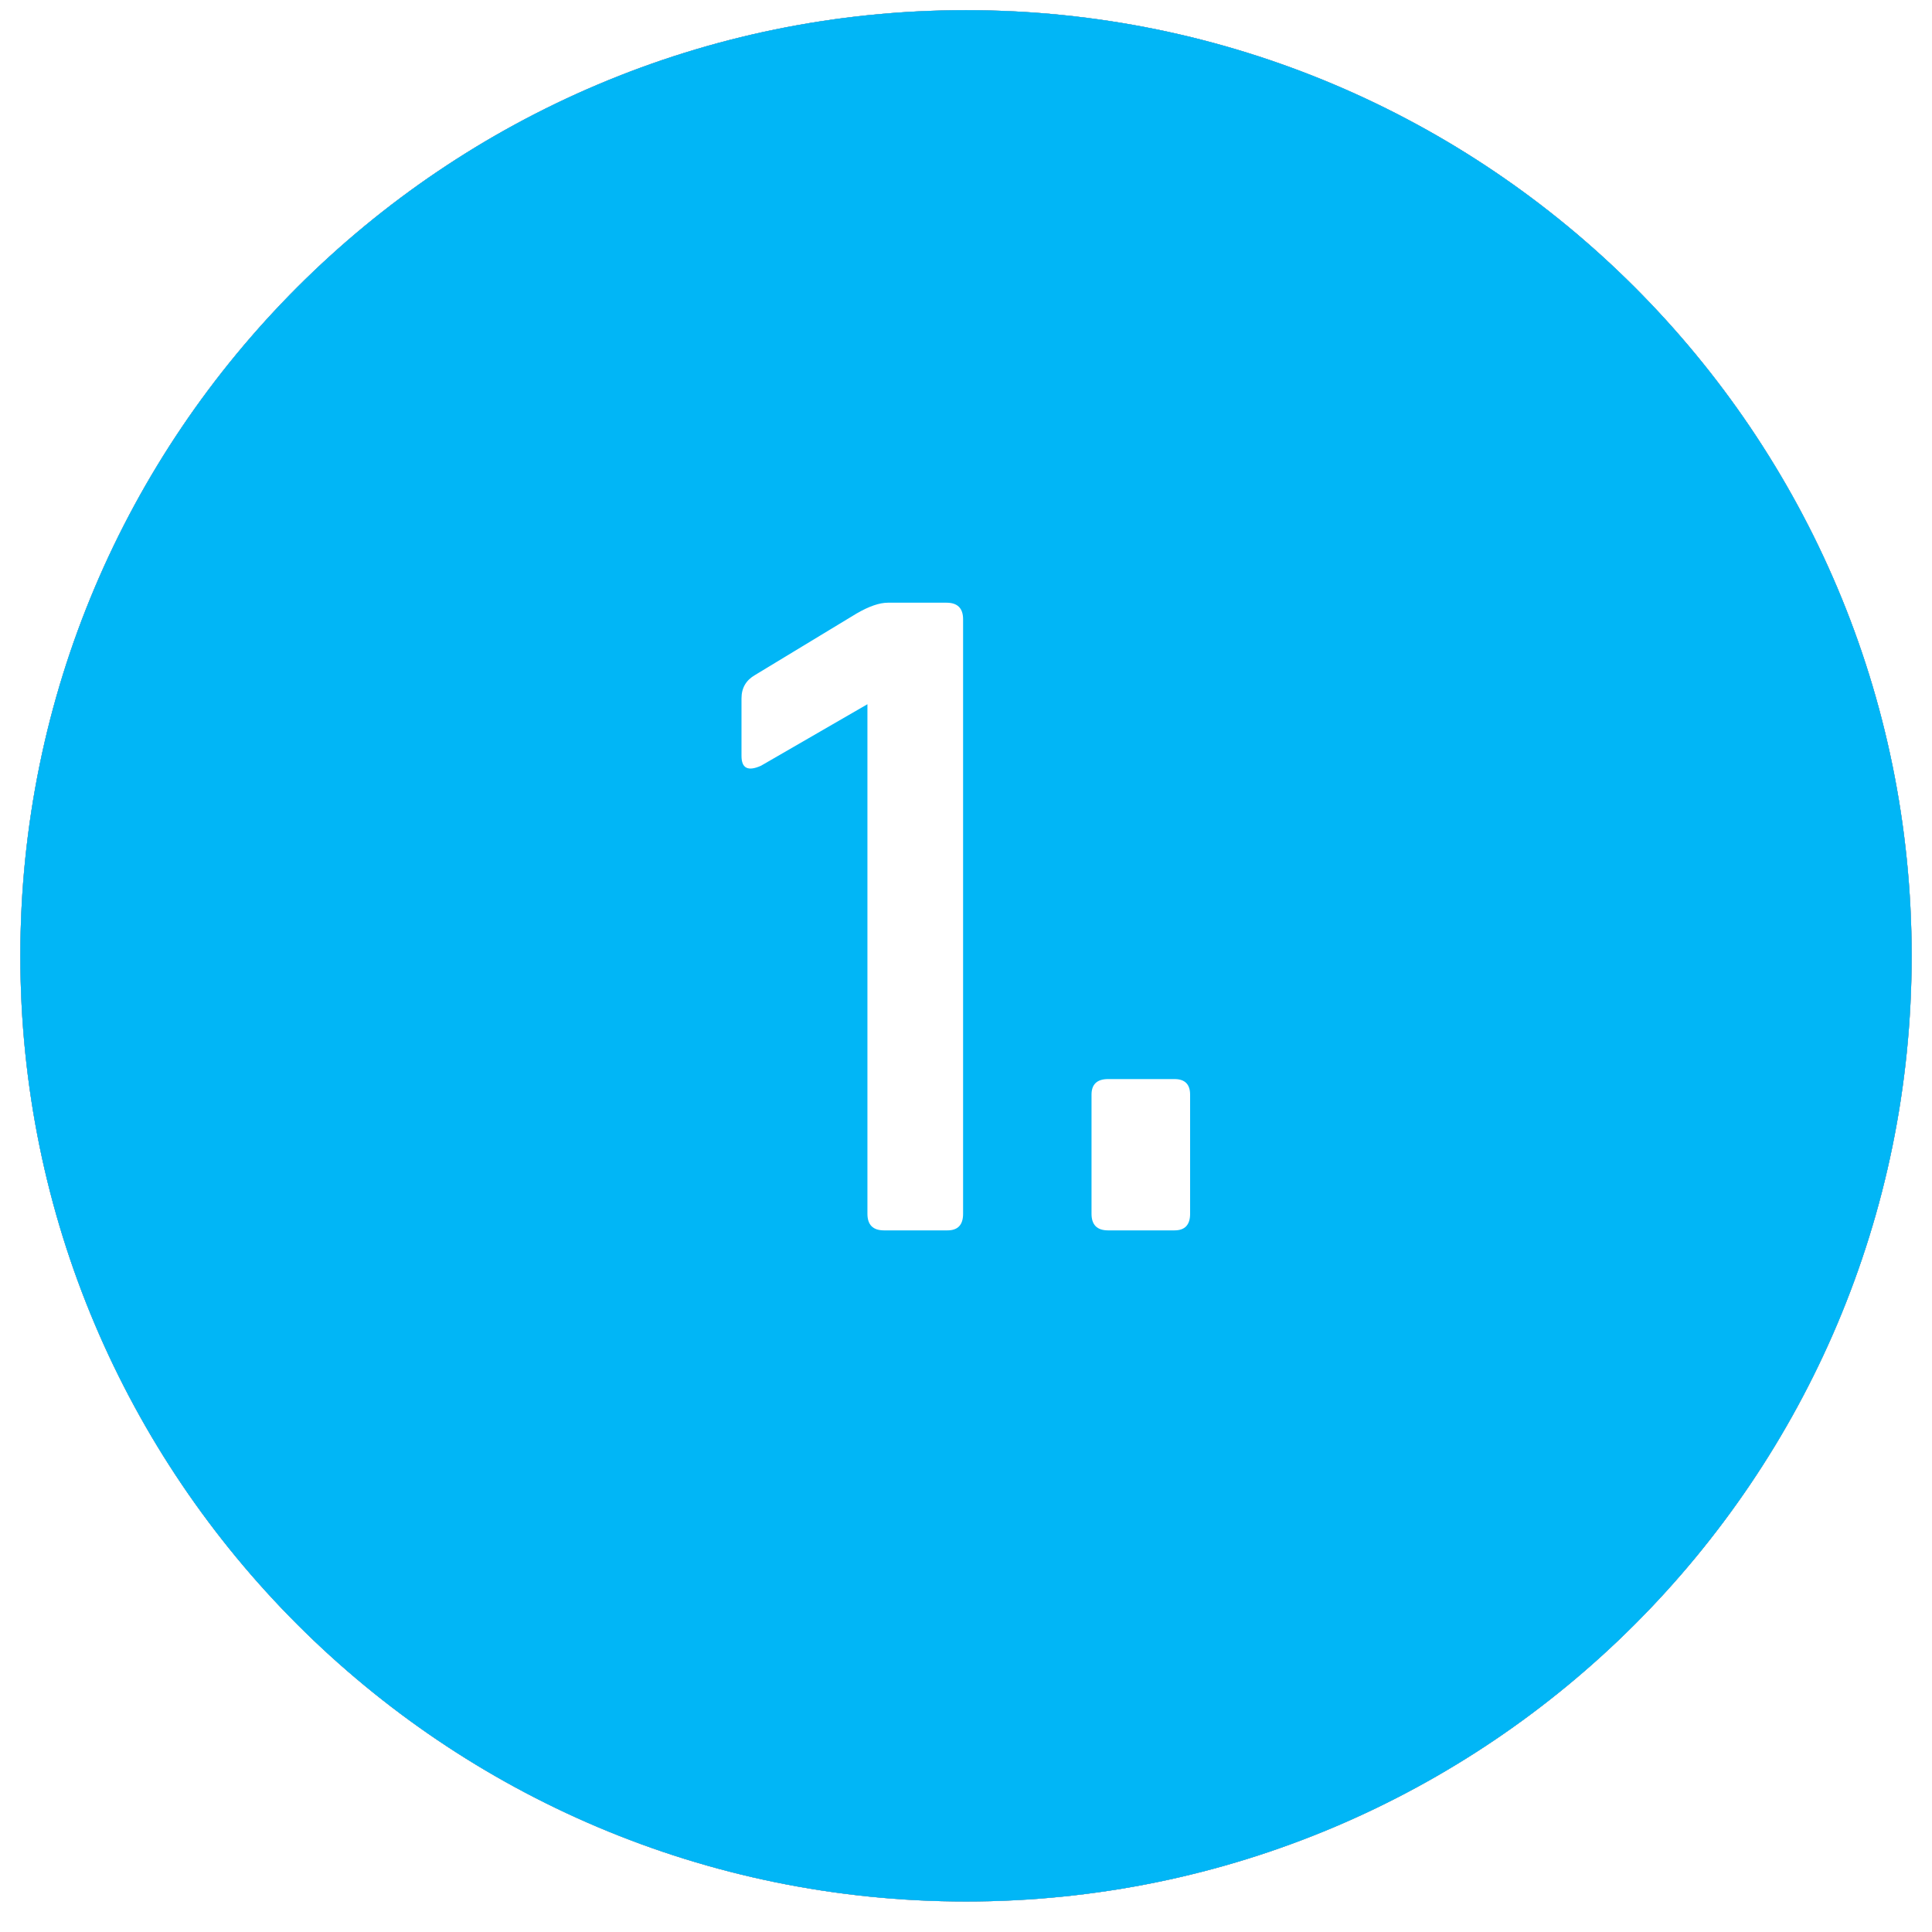
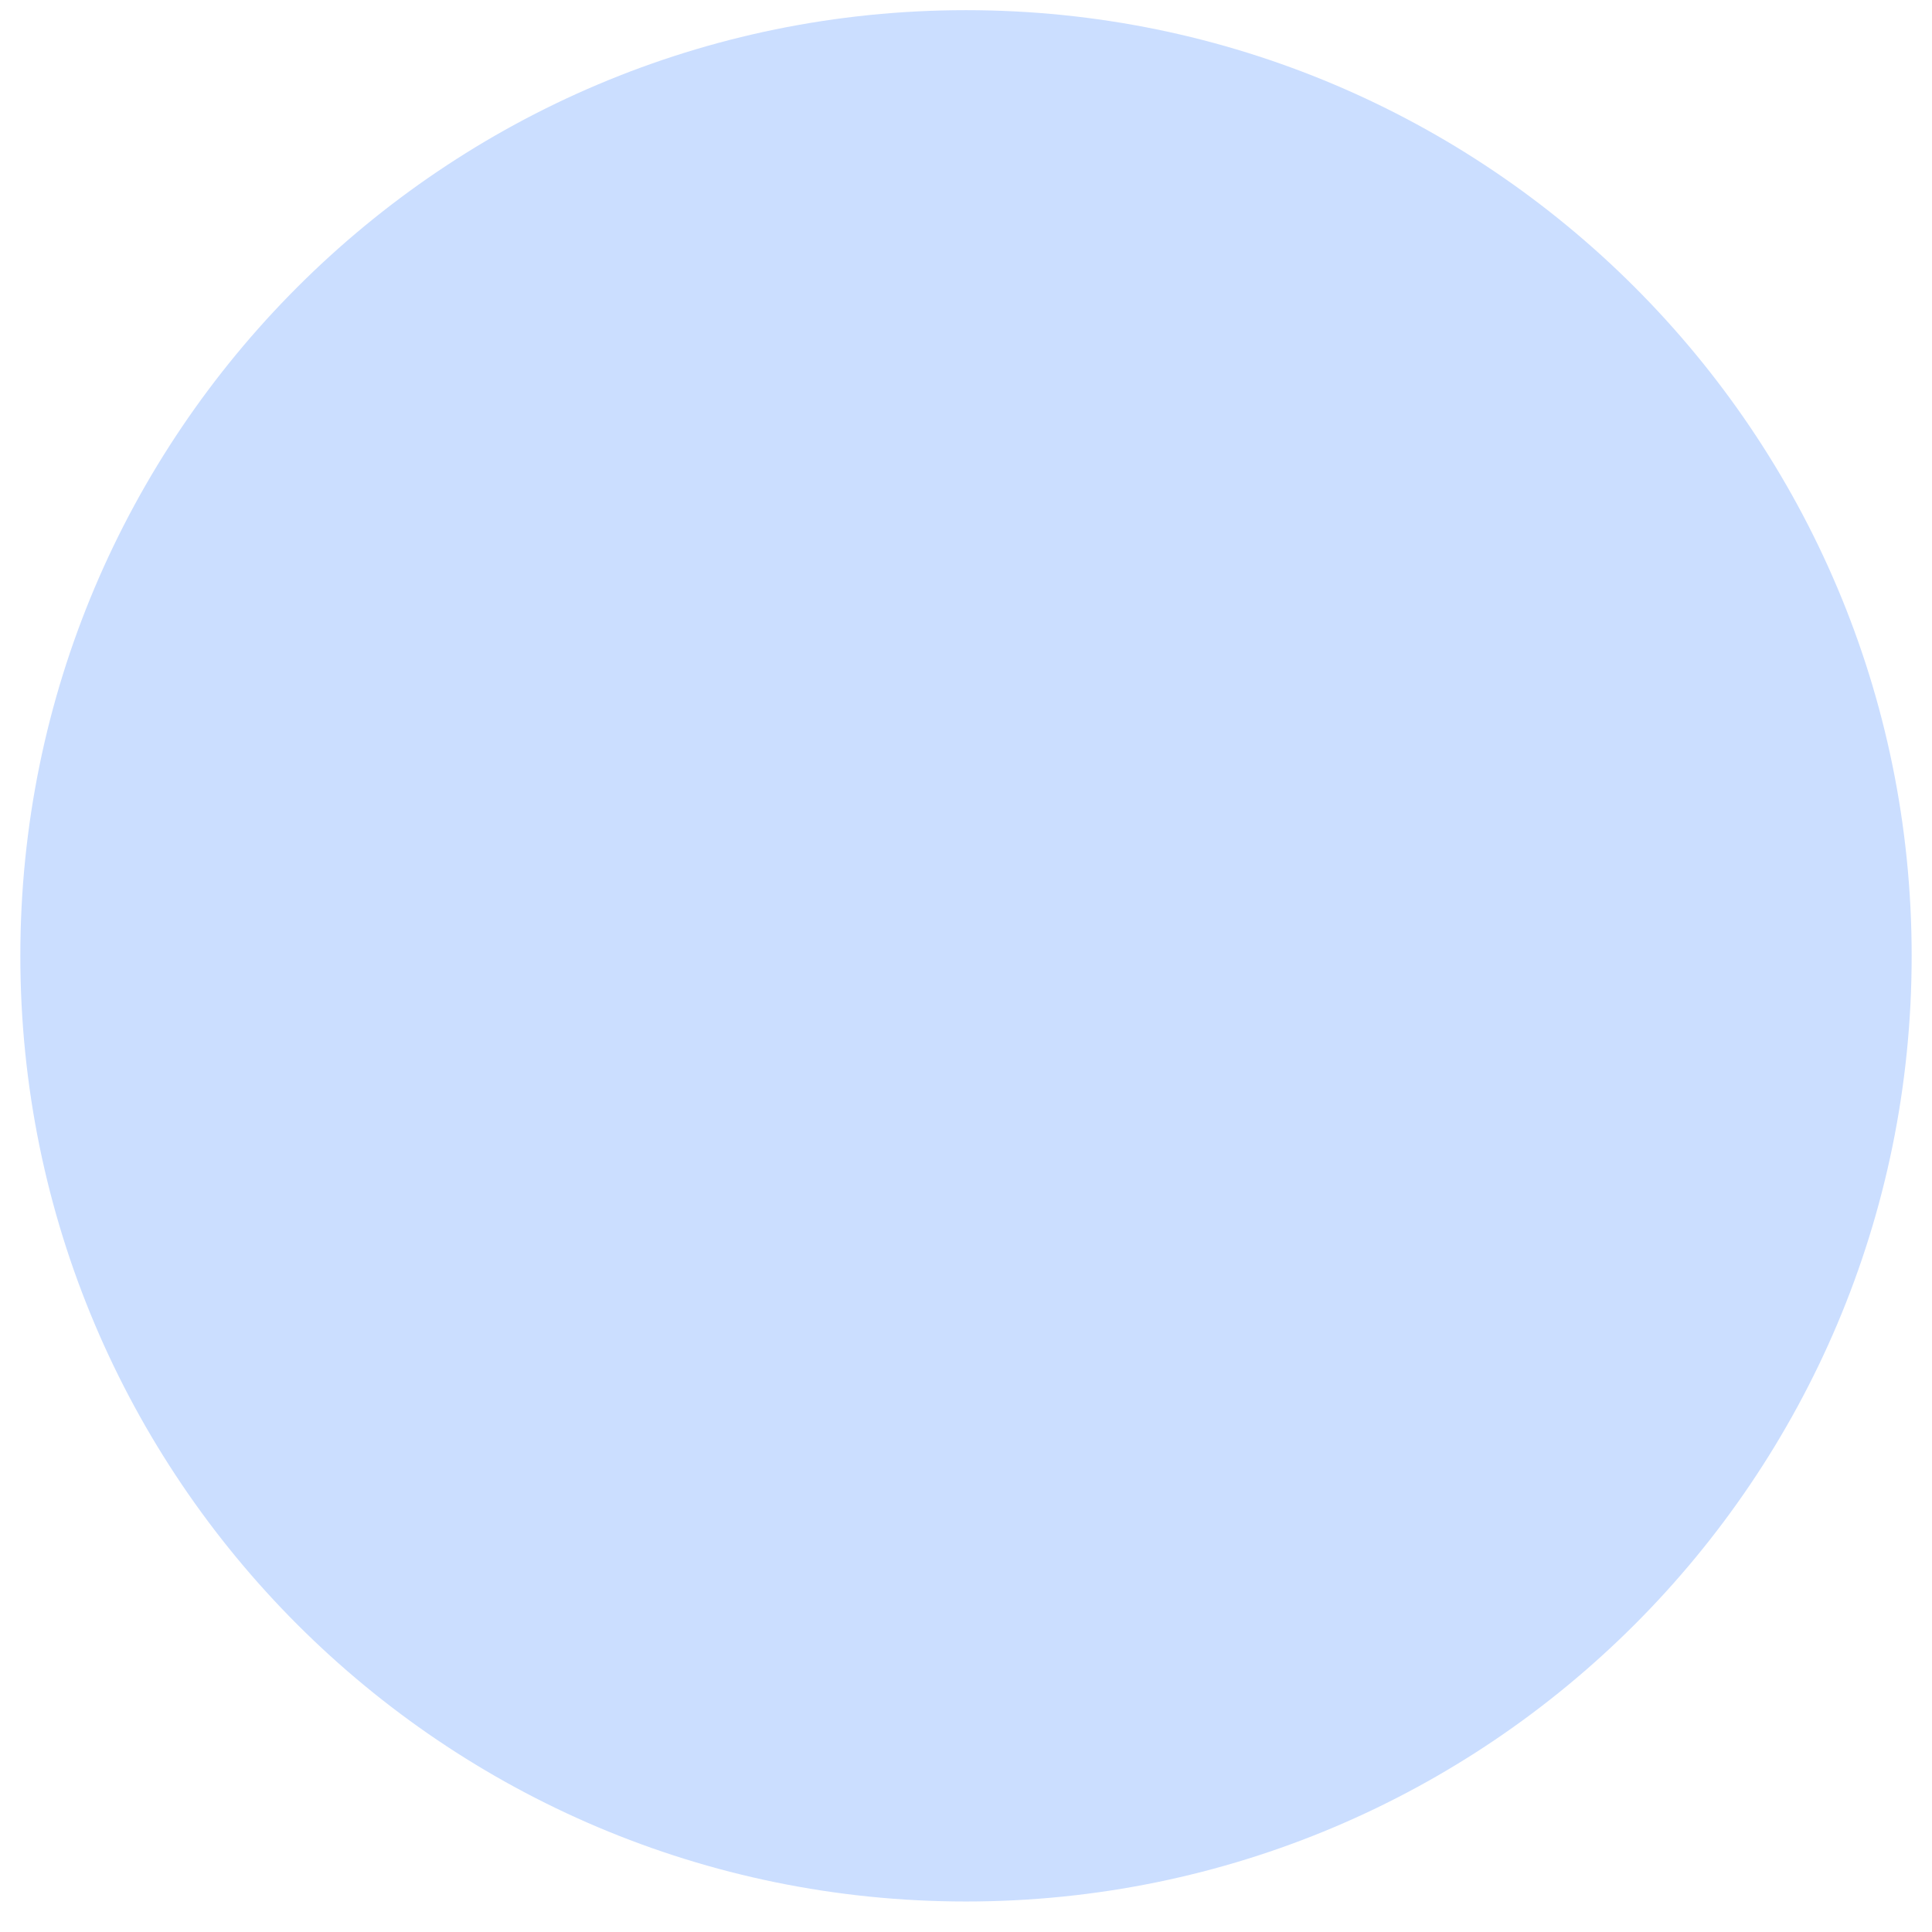
<svg xmlns="http://www.w3.org/2000/svg" width="95" height="95" viewBox="0 0 95 95" fill="none">
  <g filter="url(#filter0_d_789_75)">
-     <path d="M47.5 93.5C73.181 93.5 94 72.681 94 47C94 21.319 73.181 0.5 47.5 0.5C21.819 0.5 1 21.319 1 47C1 72.681 21.819 93.5 47.5 93.5Z" fill="black" />
-   </g>
+     </g>
  <path d="M47.5 93.5C73.181 93.5 94 72.681 94 47C94 21.319 73.181 0.5 47.5 0.5C21.819 0.5 1 21.319 1 47C1 72.681 21.819 93.5 47.5 93.5Z" fill="#CBDEFF" />
-   <path d="M47.562 89.505C71.003 89.505 90.005 70.503 90.005 47.063C90.005 23.622 71.003 4.62 47.562 4.62C24.122 4.62 5.119 23.622 5.119 47.063C5.119 70.503 24.122 89.505 47.562 89.505Z" fill="#01B6F6" />
-   <path style="mix-blend-mode:soft-light" d="M47.5 93.5C73.181 93.5 94 72.681 94 47C94 21.319 73.181 0.5 47.5 0.5C21.819 0.5 1 21.319 1 47C1 72.681 21.819 93.5 47.5 93.5Z" fill="#01B6F6" />
  <g clip-path="url(#clip0_789_75)">
-     <path d="M36.461 37.172V34.34C36.461 33.828 36.685 33.444 37.133 33.188L42.125 30.164C42.733 29.812 43.245 29.636 43.661 29.636H46.541C47.085 29.636 47.357 29.908 47.357 30.452V59.684C47.357 60.228 47.101 60.5 46.589 60.5H43.469C42.925 60.5 42.653 60.228 42.653 59.684V34.628L37.421 37.652C36.781 37.94 36.461 37.78 36.461 37.172ZM58.52 53.828V59.684C58.52 60.228 58.264 60.5 57.752 60.5H54.488C53.944 60.5 53.672 60.228 53.672 59.684V53.828C53.672 53.316 53.944 53.06 54.488 53.06H57.752C58.264 53.06 58.52 53.316 58.52 53.828Z" fill="white" />
-   </g>
+     </g>
  <defs>
    <filter id="filter0_d_789_75" x="0" y="0" width="95" height="95" filterUnits="userSpaceOnUse" color-interpolation-filters="sRGB" />
    <clipPath id="clip0_789_75">
-       <rect width="44" height="44" fill="white" transform="translate(26 25.5)" />
-     </clipPath>
+       </clipPath>
  </defs>
</svg>